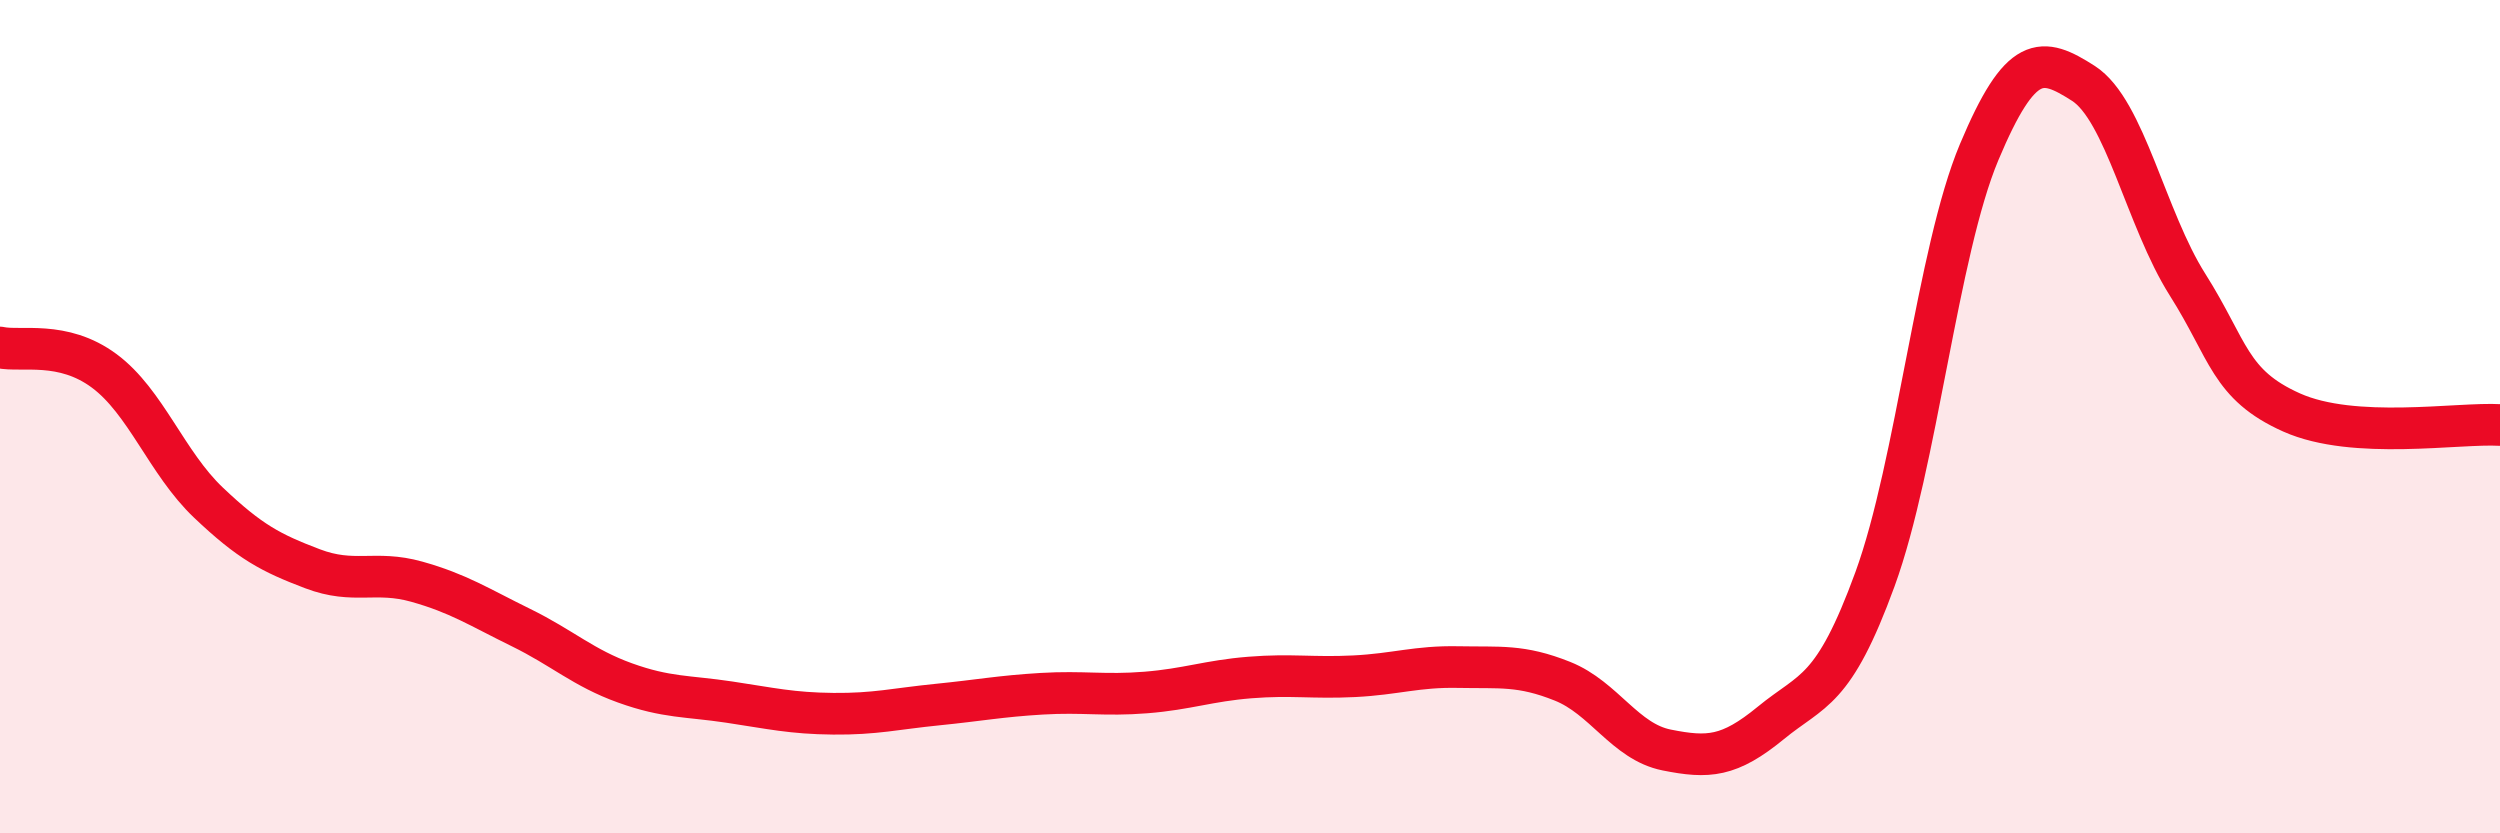
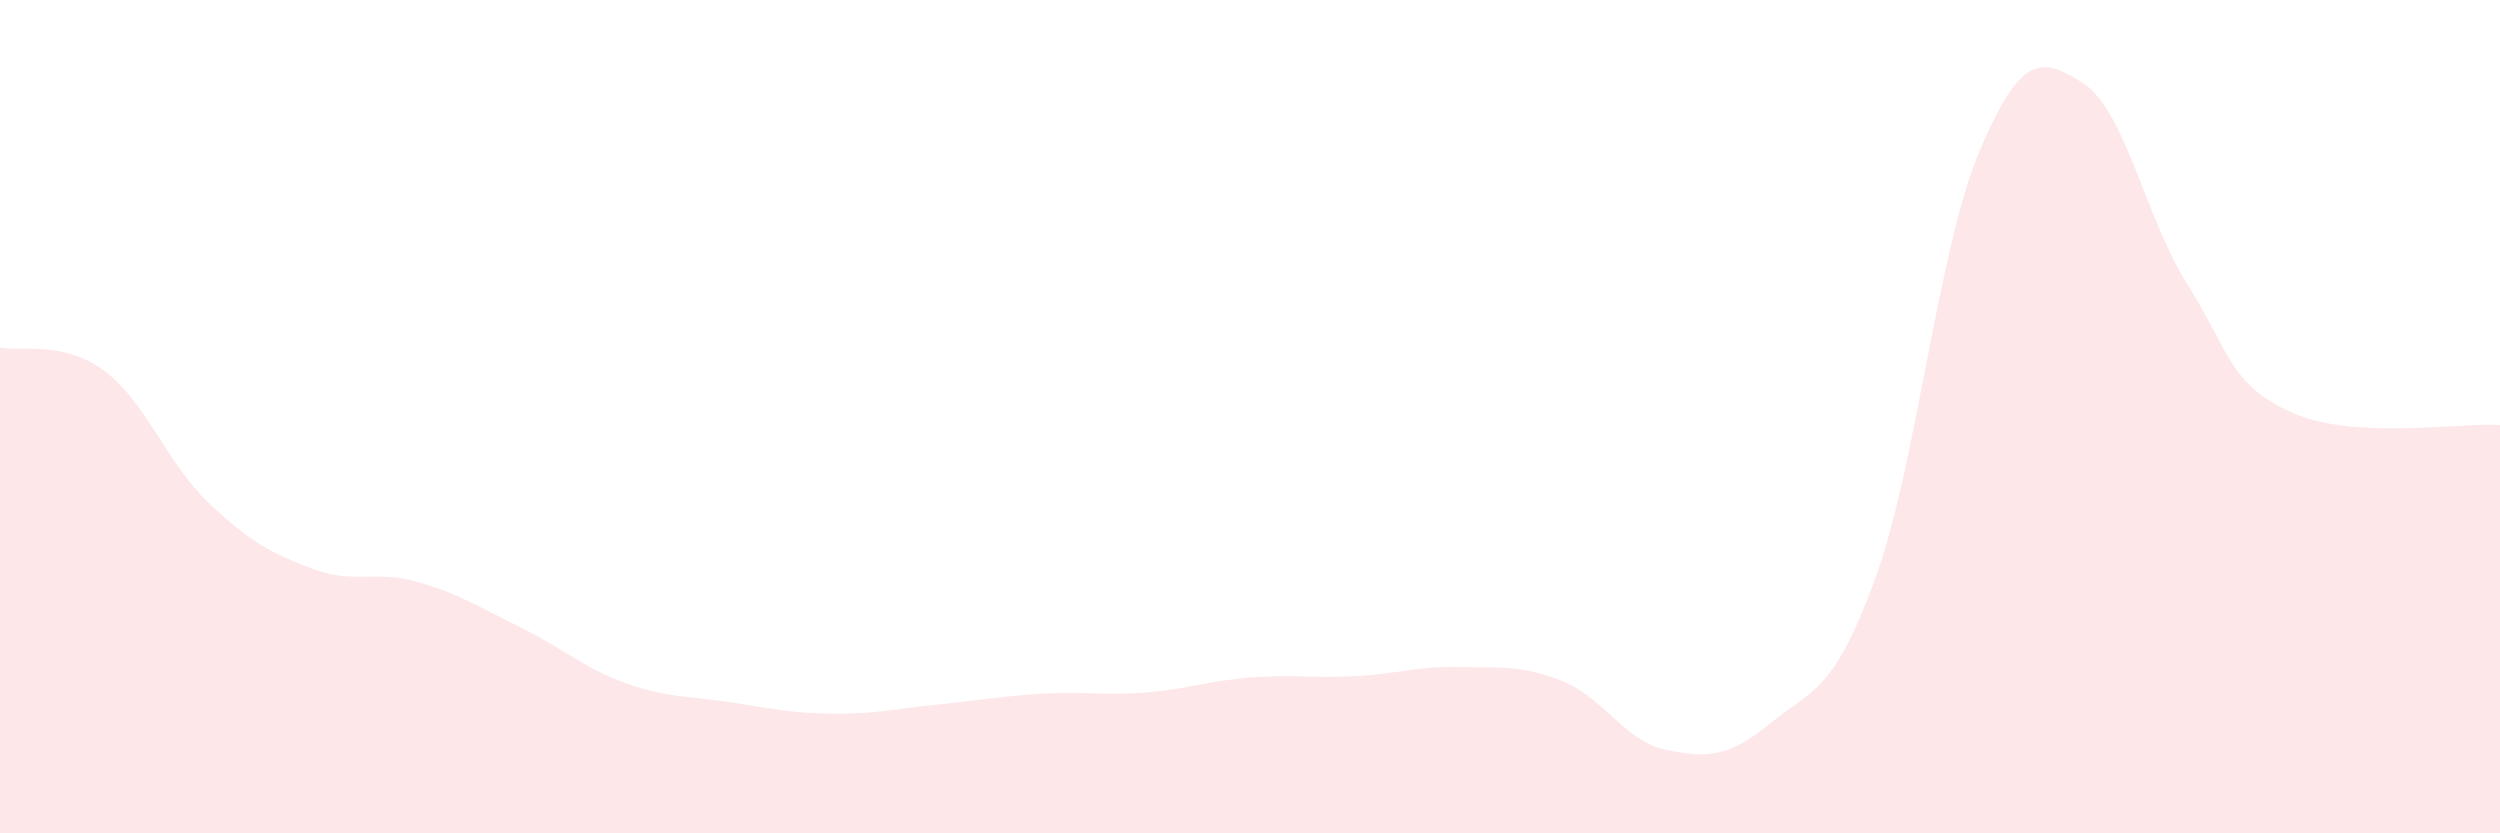
<svg xmlns="http://www.w3.org/2000/svg" width="60" height="20" viewBox="0 0 60 20">
  <path d="M 0,8.34 C 0.5,8.45 1.5,8.16 2.5,8.9 C 3.5,9.64 4,11.11 5,12.06 C 6,13.01 6.5,13.27 7.5,13.65 C 8.5,14.03 9,13.68 10,13.96 C 11,14.24 11.5,14.57 12.5,15.06 C 13.5,15.55 14,16.03 15,16.39 C 16,16.75 16.5,16.7 17.5,16.85 C 18.5,17 19,17.12 20,17.13 C 21,17.14 21.5,17.01 22.5,16.91 C 23.5,16.81 24,16.71 25,16.65 C 26,16.59 26.5,16.7 27.5,16.62 C 28.5,16.54 29,16.34 30,16.26 C 31,16.18 31.5,16.28 32.5,16.23 C 33.5,16.18 34,15.99 35,16.01 C 36,16.03 36.5,15.95 37.5,16.35 C 38.5,16.75 39,17.8 40,18 C 41,18.2 41.5,18.17 42.5,17.35 C 43.5,16.53 44,16.64 45,13.9 C 46,11.16 46.5,6.03 47.5,3.65 C 48.5,1.27 49,1.36 50,2 C 51,2.64 51.5,5.25 52.5,6.83 C 53.5,8.41 53.5,9.23 55,9.9 C 56.5,10.57 59,10.14 60,10.2L60 20L0 20Z" fill="#EB0A25" opacity="0.1" stroke-linecap="round" stroke-linejoin="round" />
-   <path d="M 0,8.34 C 0.5,8.45 1.5,8.16 2.5,8.9 C 3.5,9.64 4,11.11 5,12.06 C 6,13.01 6.5,13.27 7.5,13.65 C 8.5,14.03 9,13.68 10,13.96 C 11,14.24 11.5,14.57 12.5,15.06 C 13.5,15.55 14,16.03 15,16.39 C 16,16.75 16.5,16.7 17.5,16.85 C 18.5,17 19,17.12 20,17.13 C 21,17.14 21.5,17.01 22.5,16.91 C 23.5,16.81 24,16.71 25,16.65 C 26,16.59 26.5,16.7 27.5,16.62 C 28.5,16.54 29,16.34 30,16.26 C 31,16.18 31.5,16.28 32.5,16.23 C 33.5,16.18 34,15.99 35,16.01 C 36,16.03 36.5,15.95 37.5,16.35 C 38.5,16.75 39,17.8 40,18 C 41,18.2 41.5,18.17 42.5,17.35 C 43.5,16.53 44,16.64 45,13.9 C 46,11.16 46.5,6.03 47.5,3.65 C 48.5,1.27 49,1.36 50,2 C 51,2.64 51.5,5.25 52.5,6.83 C 53.5,8.41 53.5,9.23 55,9.9 C 56.5,10.57 59,10.14 60,10.2" stroke="#EB0A25" stroke-width="1" fill="none" stroke-linecap="round" stroke-linejoin="round" />
</svg>